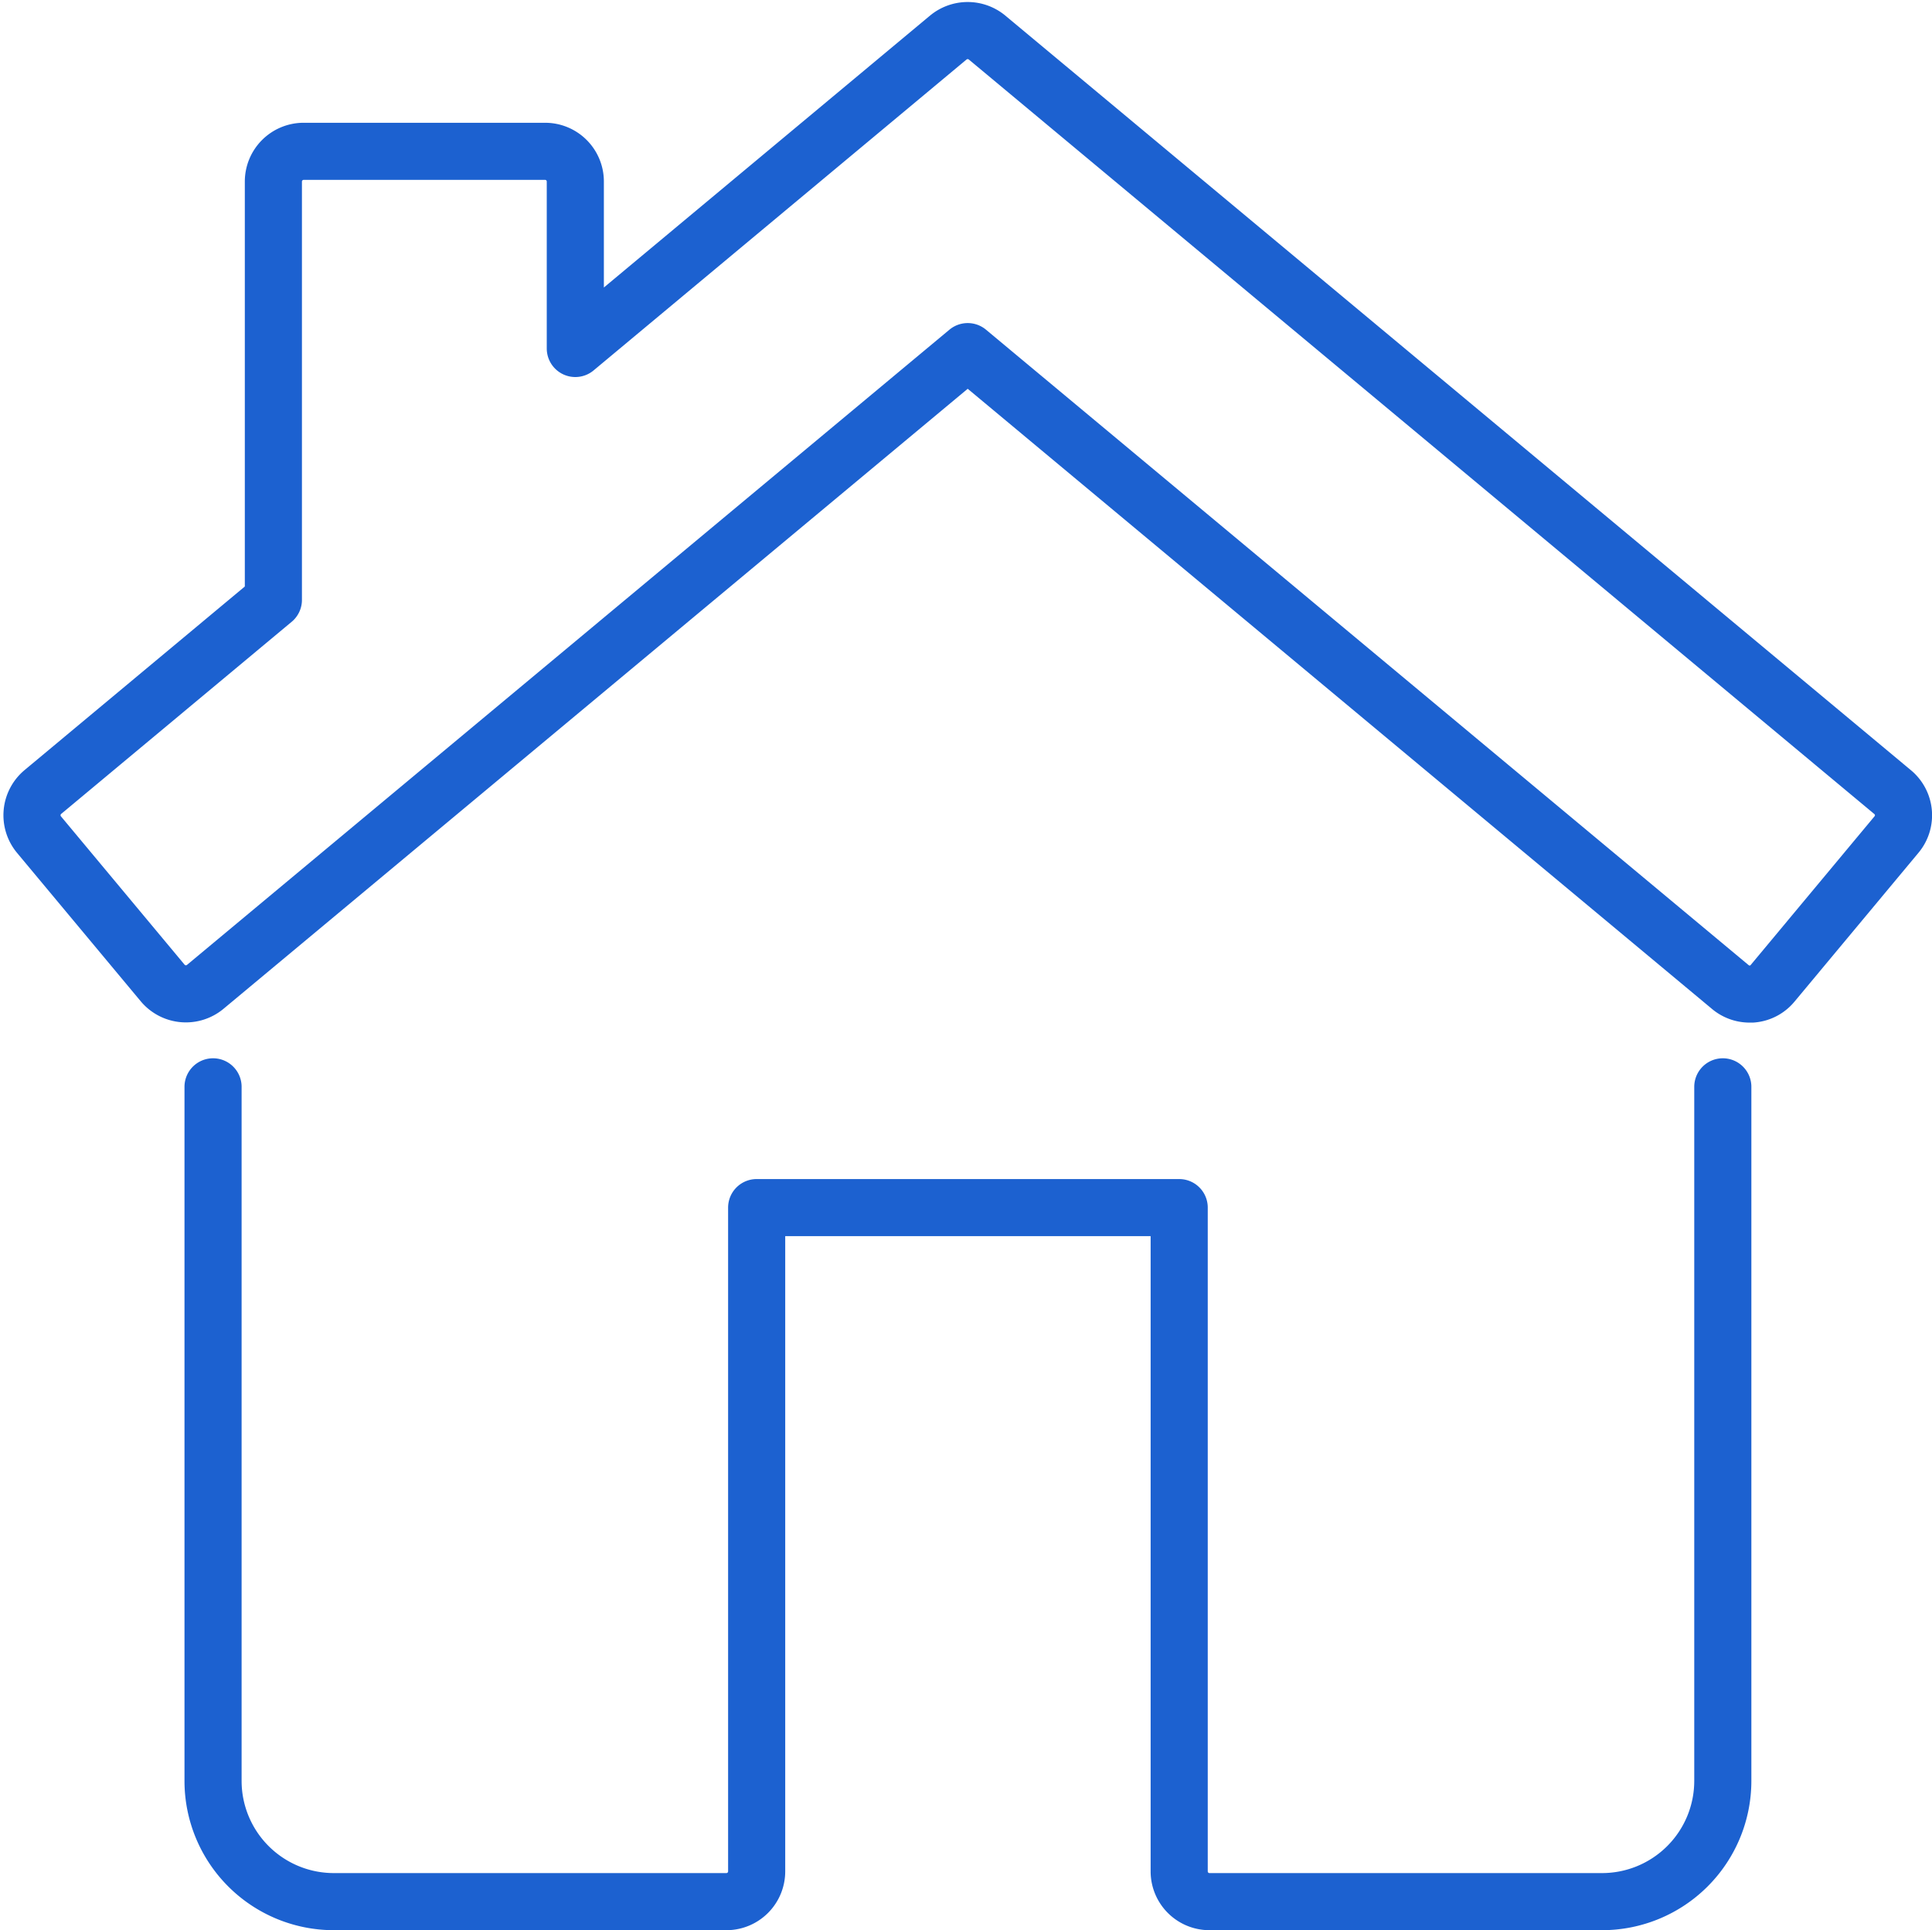
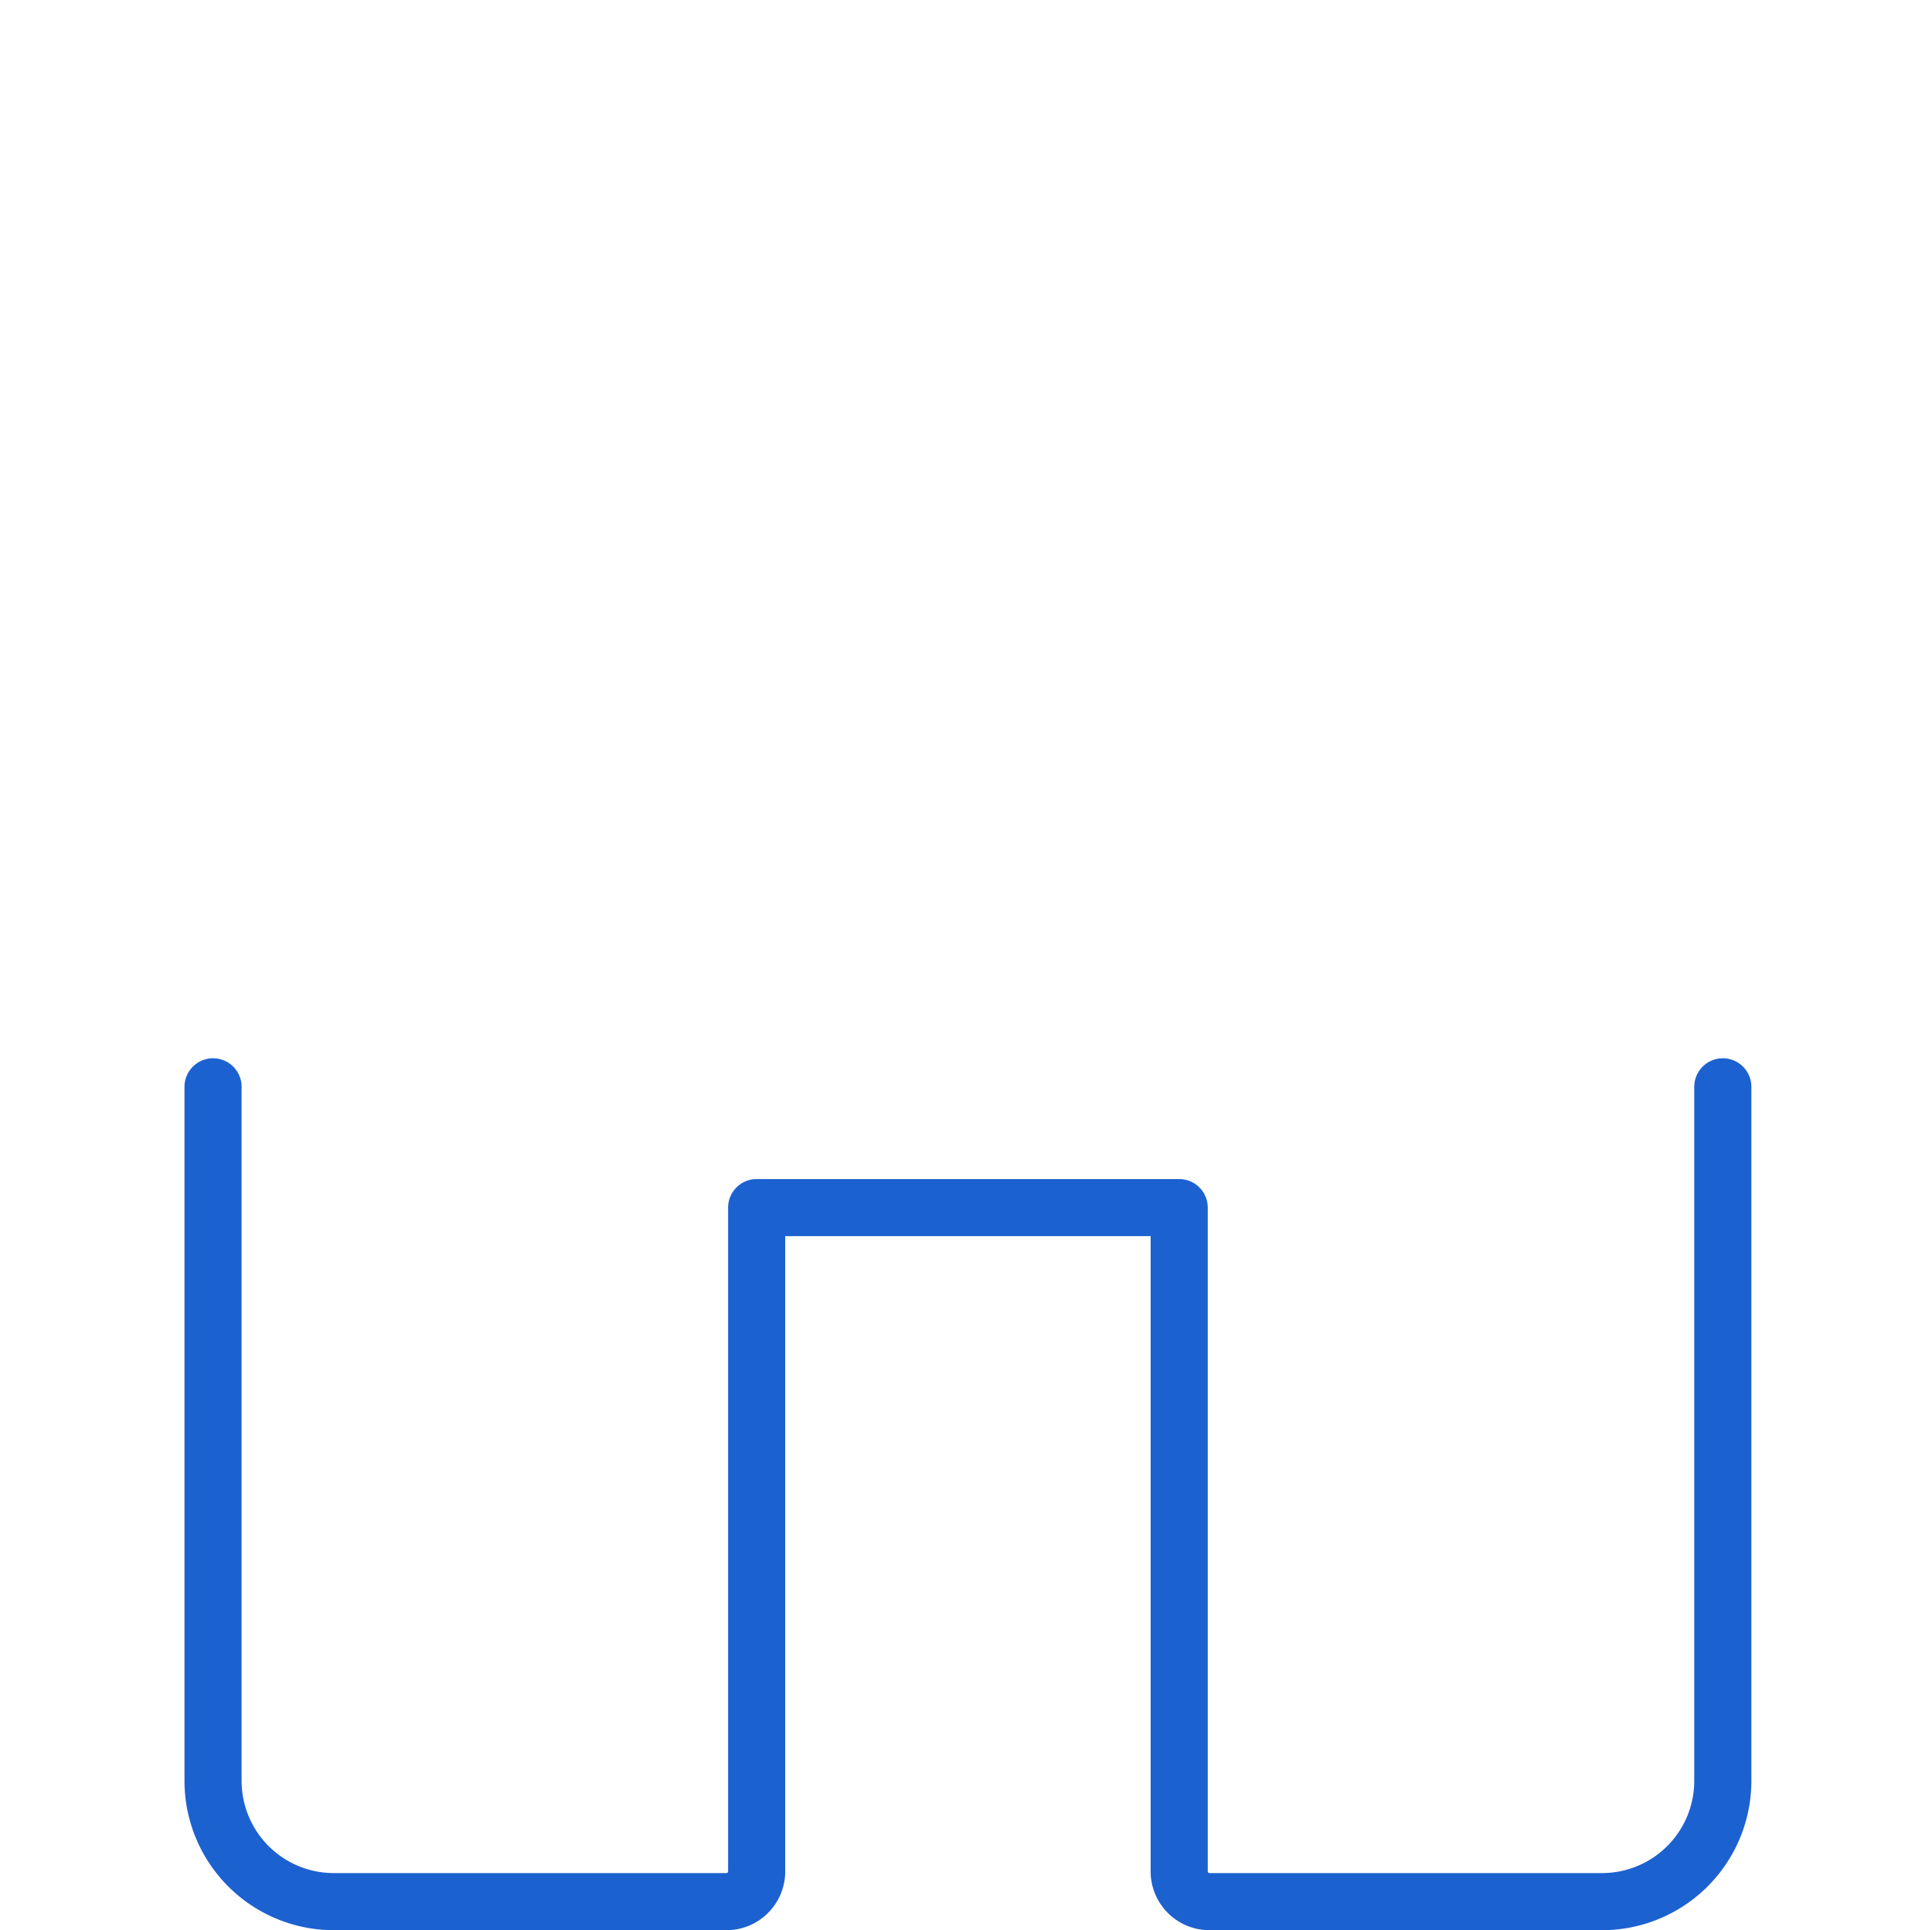
<svg xmlns="http://www.w3.org/2000/svg" width="27.06" height="27.04" viewBox="0 0 27.06 27.04">
  <g id="グループ_1753" data-name="グループ 1753" transform="translate(-7.594 -7.707)">
    <g id="グループ_1486" data-name="グループ 1486" transform="translate(8.042 8.136)">
-       <path id="パス_384" data-name="パス 384" d="M439.609,463.334l-12.682-10.57a.426.426,0,0,0-.543,0l-5.224,4.356v-2.339a.423.423,0,0,0-.423-.423h-3.383a.424.424,0,0,0-.423.423v5.861l-3.229,2.692a.424.424,0,0,0-.055.595l1.734,2.081a.424.424,0,0,0,.595.054l10.68-8.9,10.679,8.9a.419.419,0,0,0,.27.1l.037,0a.414.414,0,0,0,.287-.15l1.733-2.081A.421.421,0,0,0,439.609,463.334Z" transform="translate(-413.55 -452.667)" fill="none" stroke="#1c61d0" stroke-linecap="round" stroke-linejoin="round" stroke-width="0.8" />
-     </g>
+       </g>
    <path id="パス_385" data-name="パス 385" d="M415.247,462.566v9.724a1.692,1.692,0,0,0,1.691,1.691h5.5a.424.424,0,0,0,.423-.423v-9.3h5.918v9.3a.424.424,0,0,0,.423.423h5.5a1.692,1.692,0,0,0,1.691-1.691v-9.724" transform="translate(-404.669 -439.633)" fill="none" stroke="#1c61d0" stroke-linecap="round" stroke-linejoin="round" stroke-width="0.8" />
  </g>
</svg>